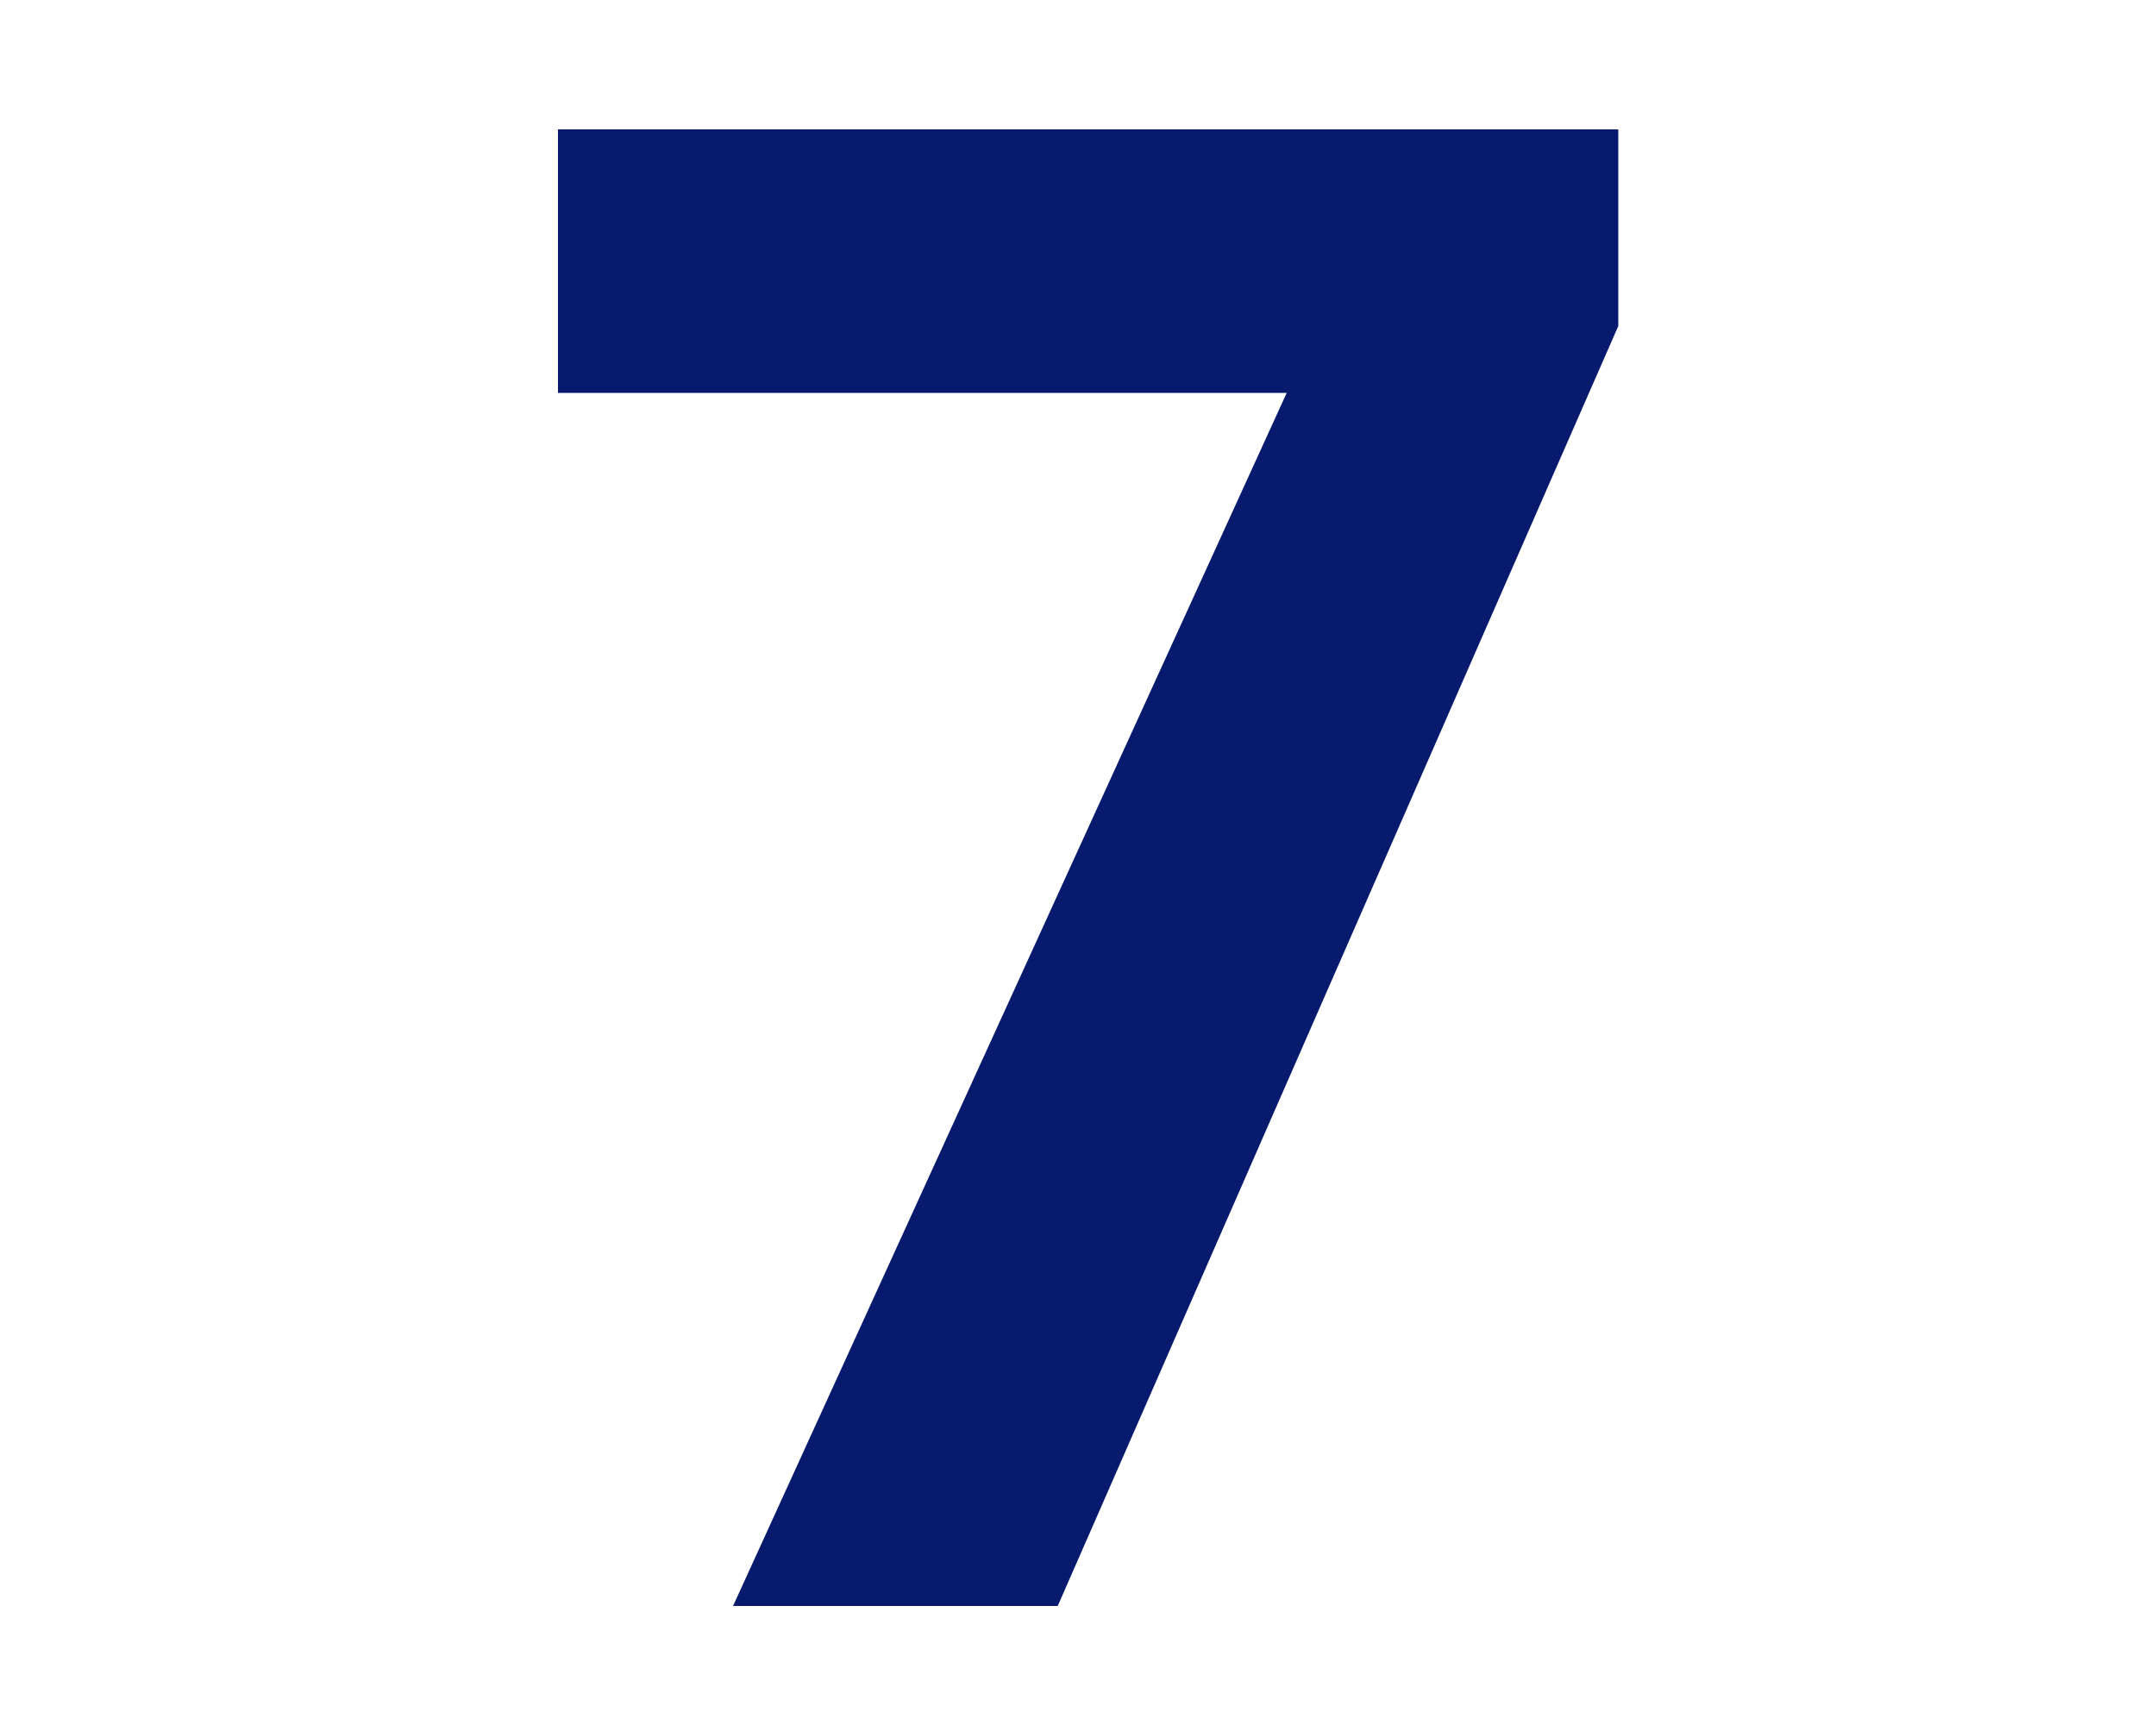
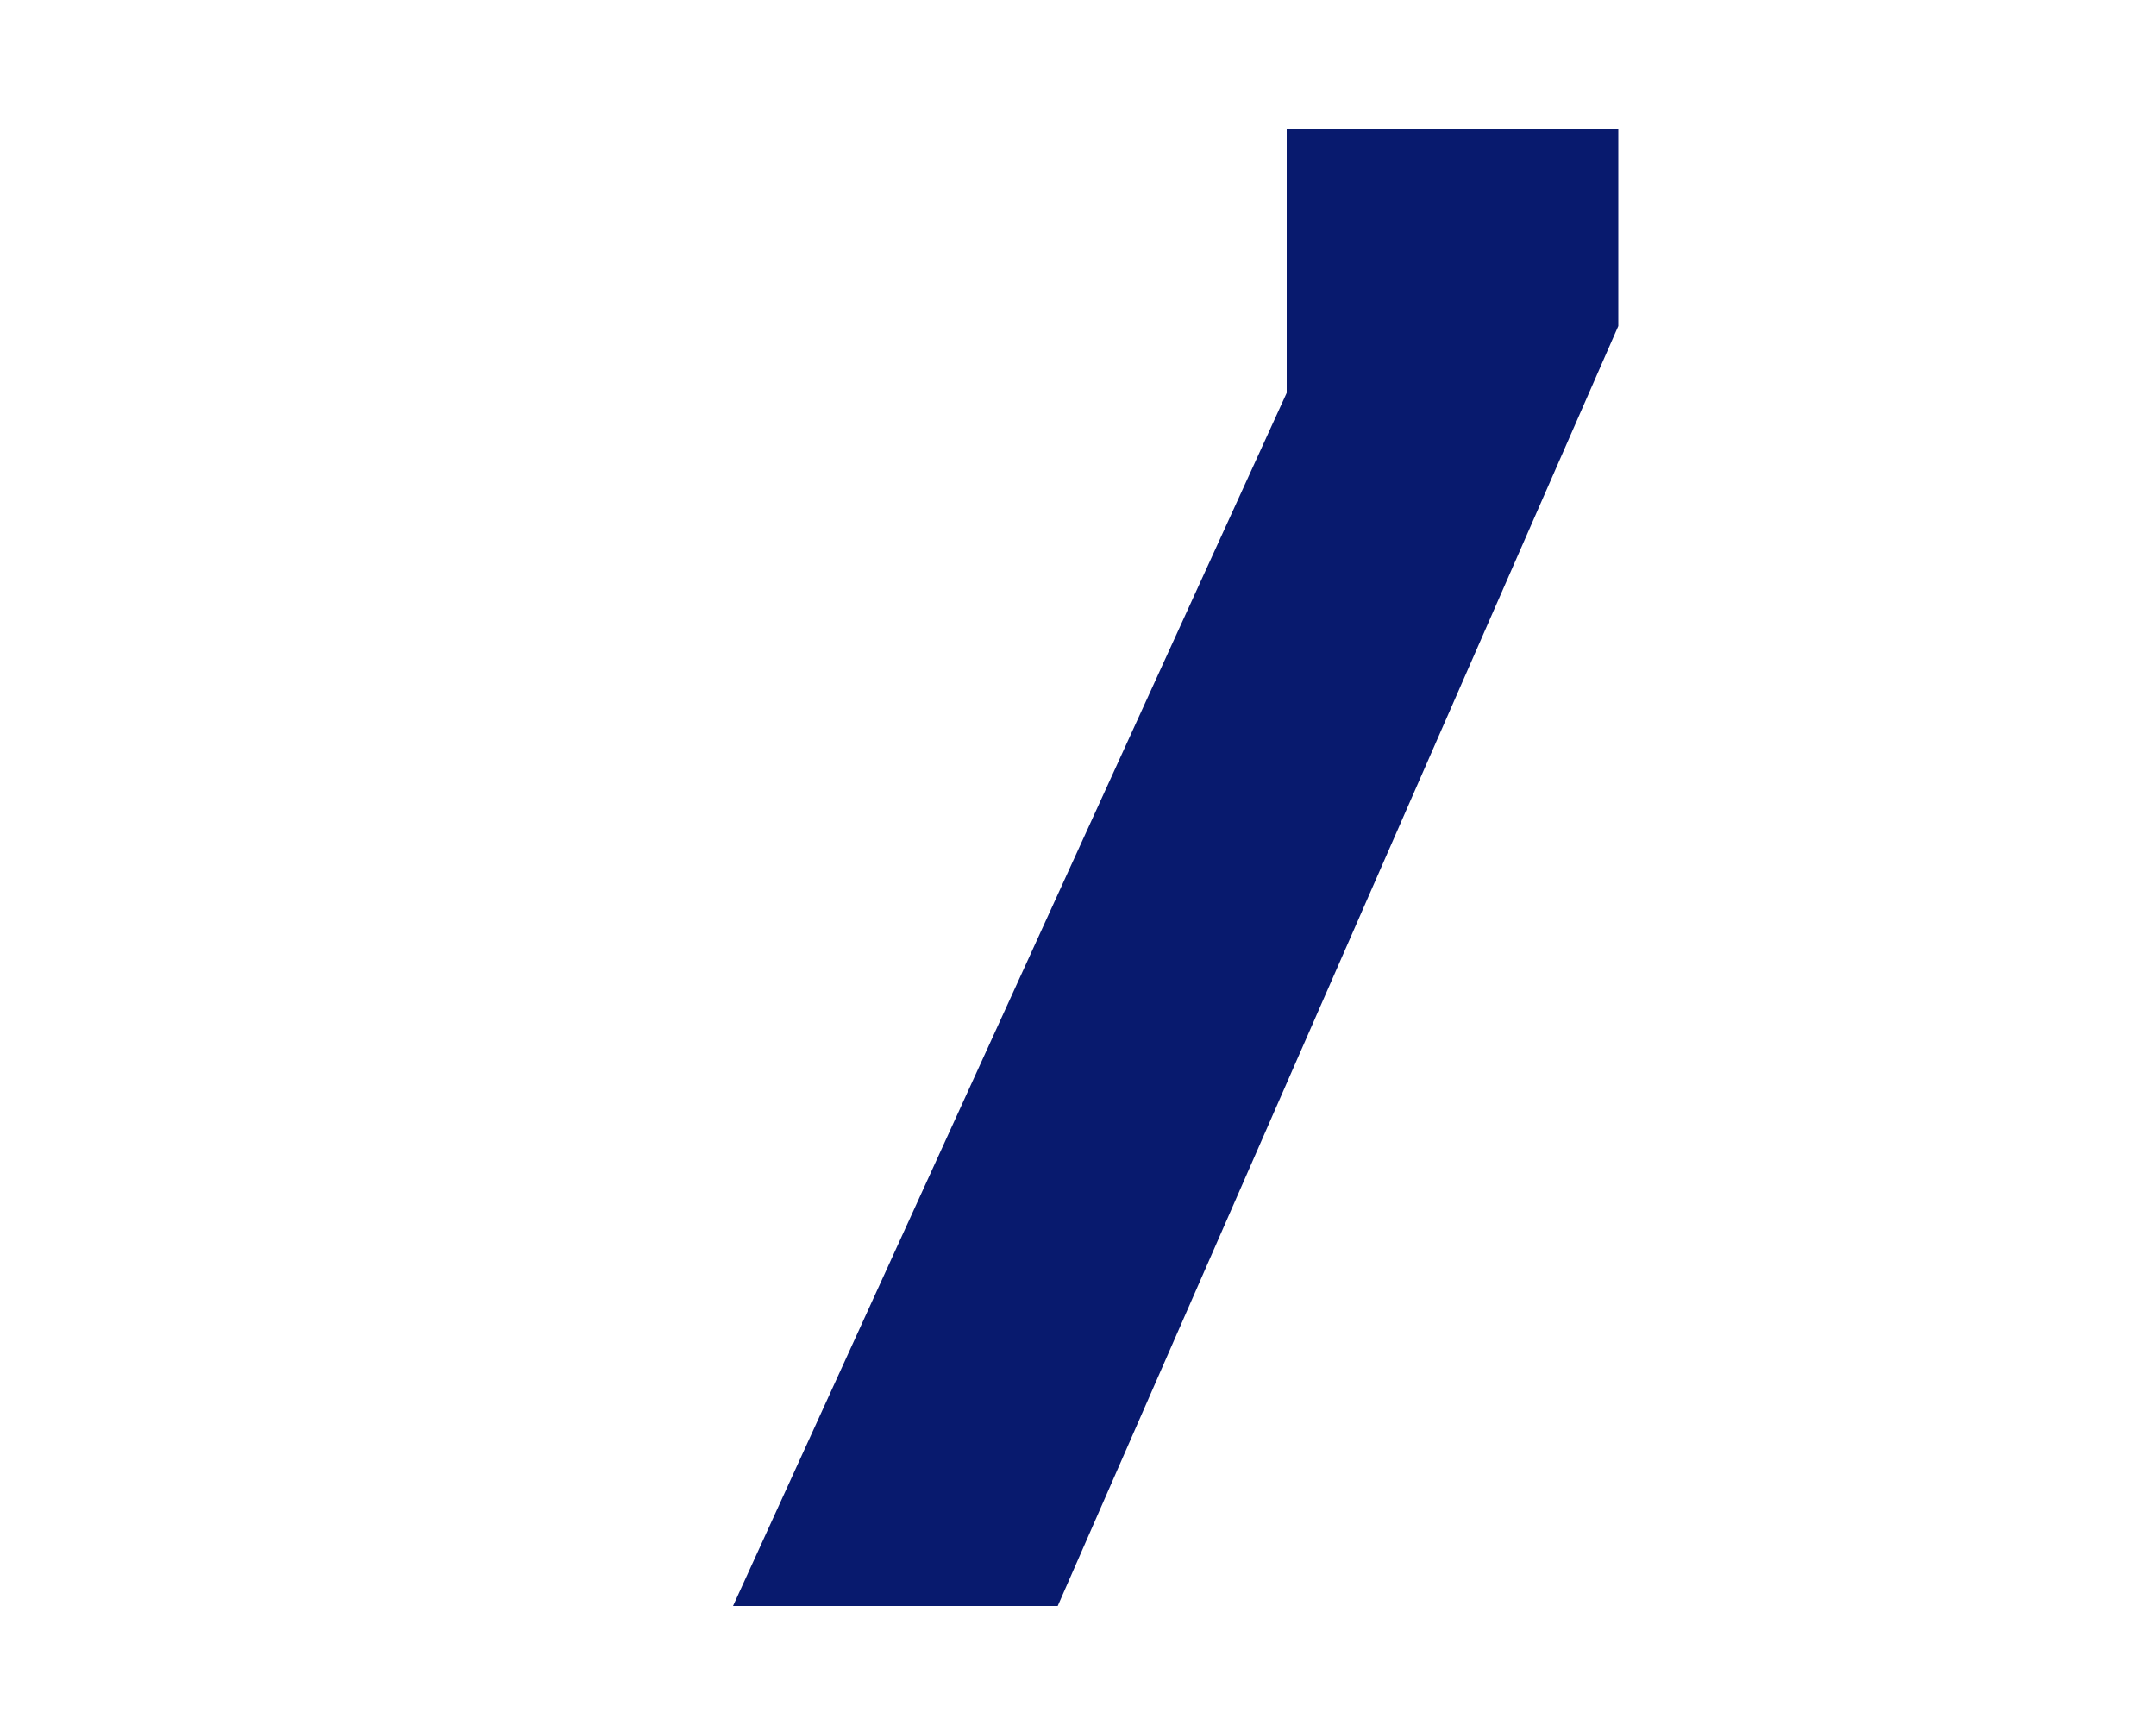
<svg xmlns="http://www.w3.org/2000/svg" id="Calque_7" data-name="Calque 7" viewBox="0 0 50 40">
  <defs>
    <style>.cls-1{fill:#081a6e;}</style>
  </defs>
  <title>Plan de travail 2</title>
-   <path class="cls-1" d="M17,37.24,29.84,9.11H12.94V3H37.53V7.56l-13,29.68Z" />
+   <path class="cls-1" d="M17,37.24,29.84,9.11V3H37.53V7.56l-13,29.68Z" />
</svg>